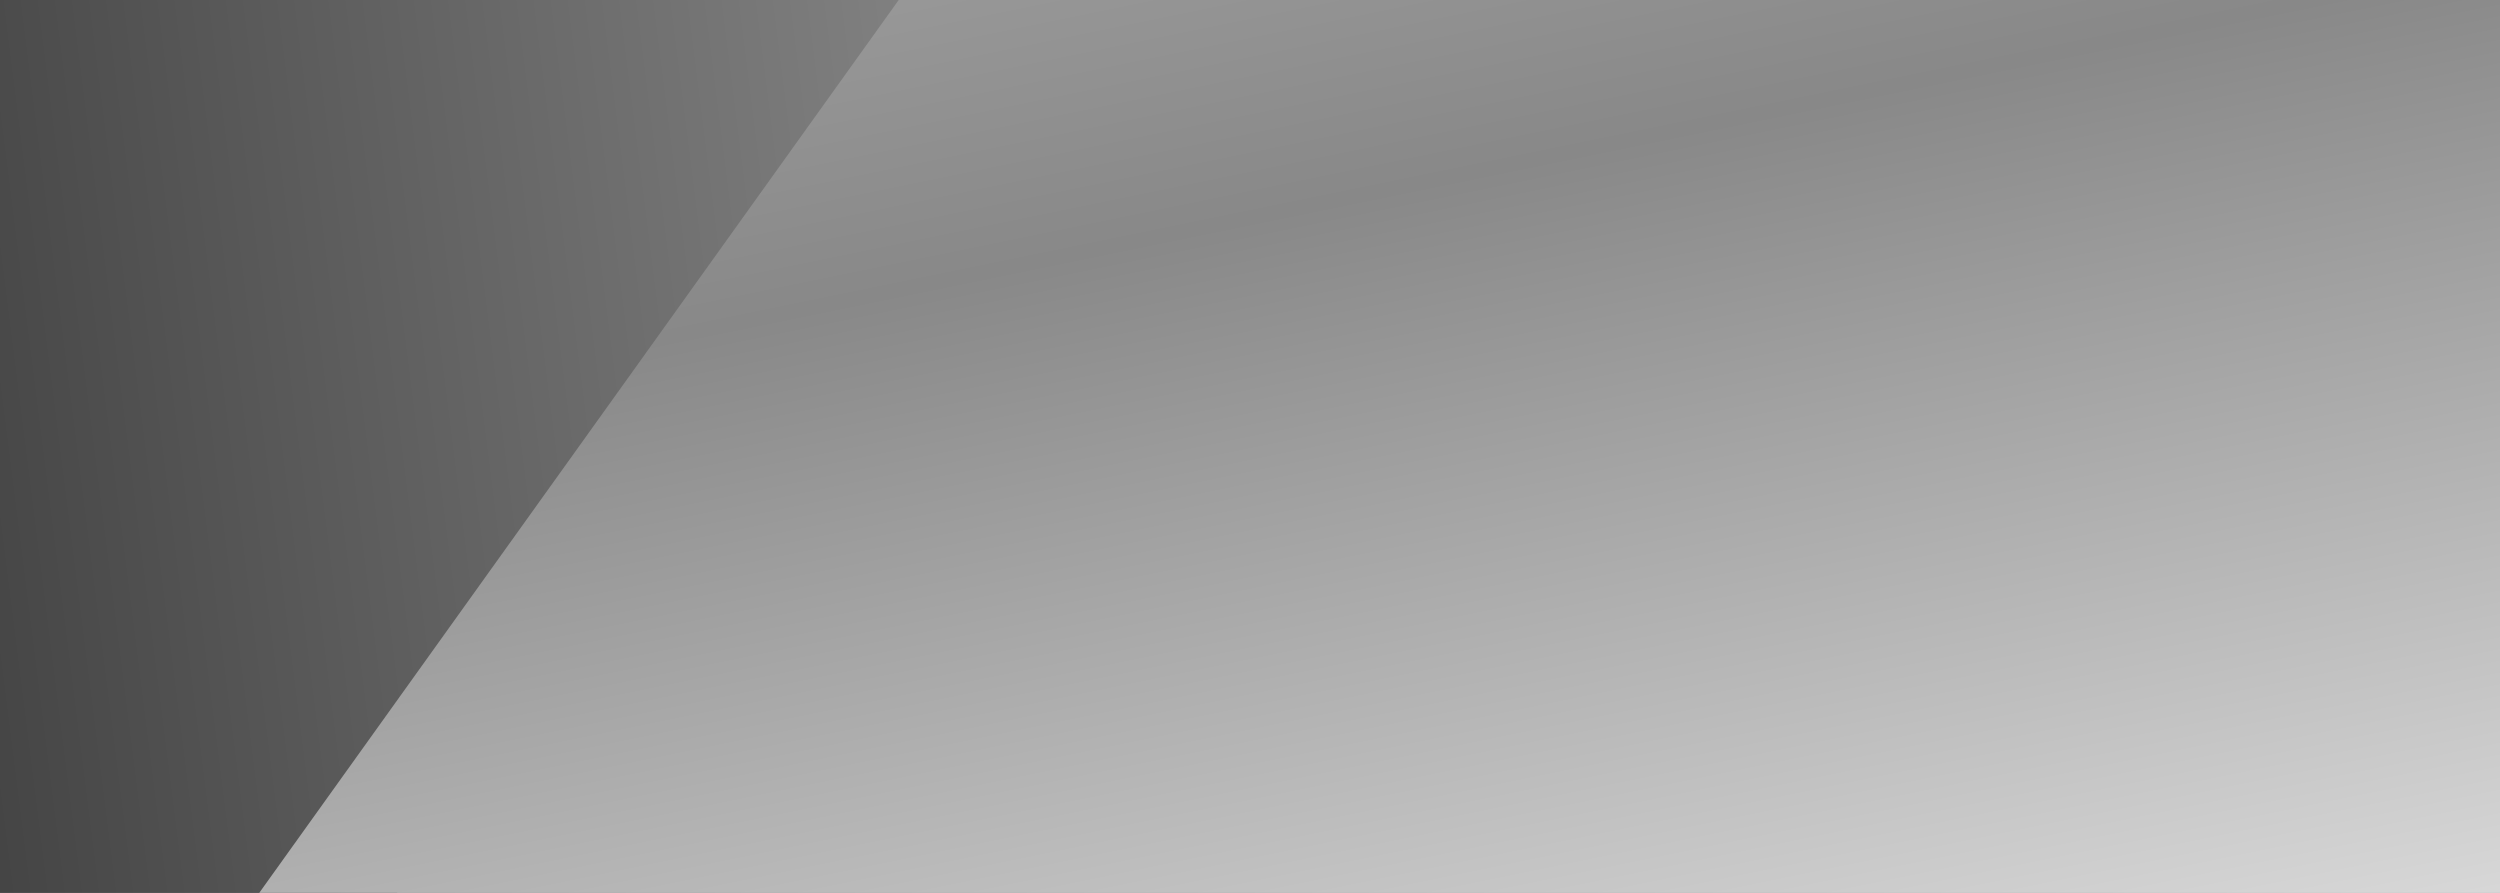
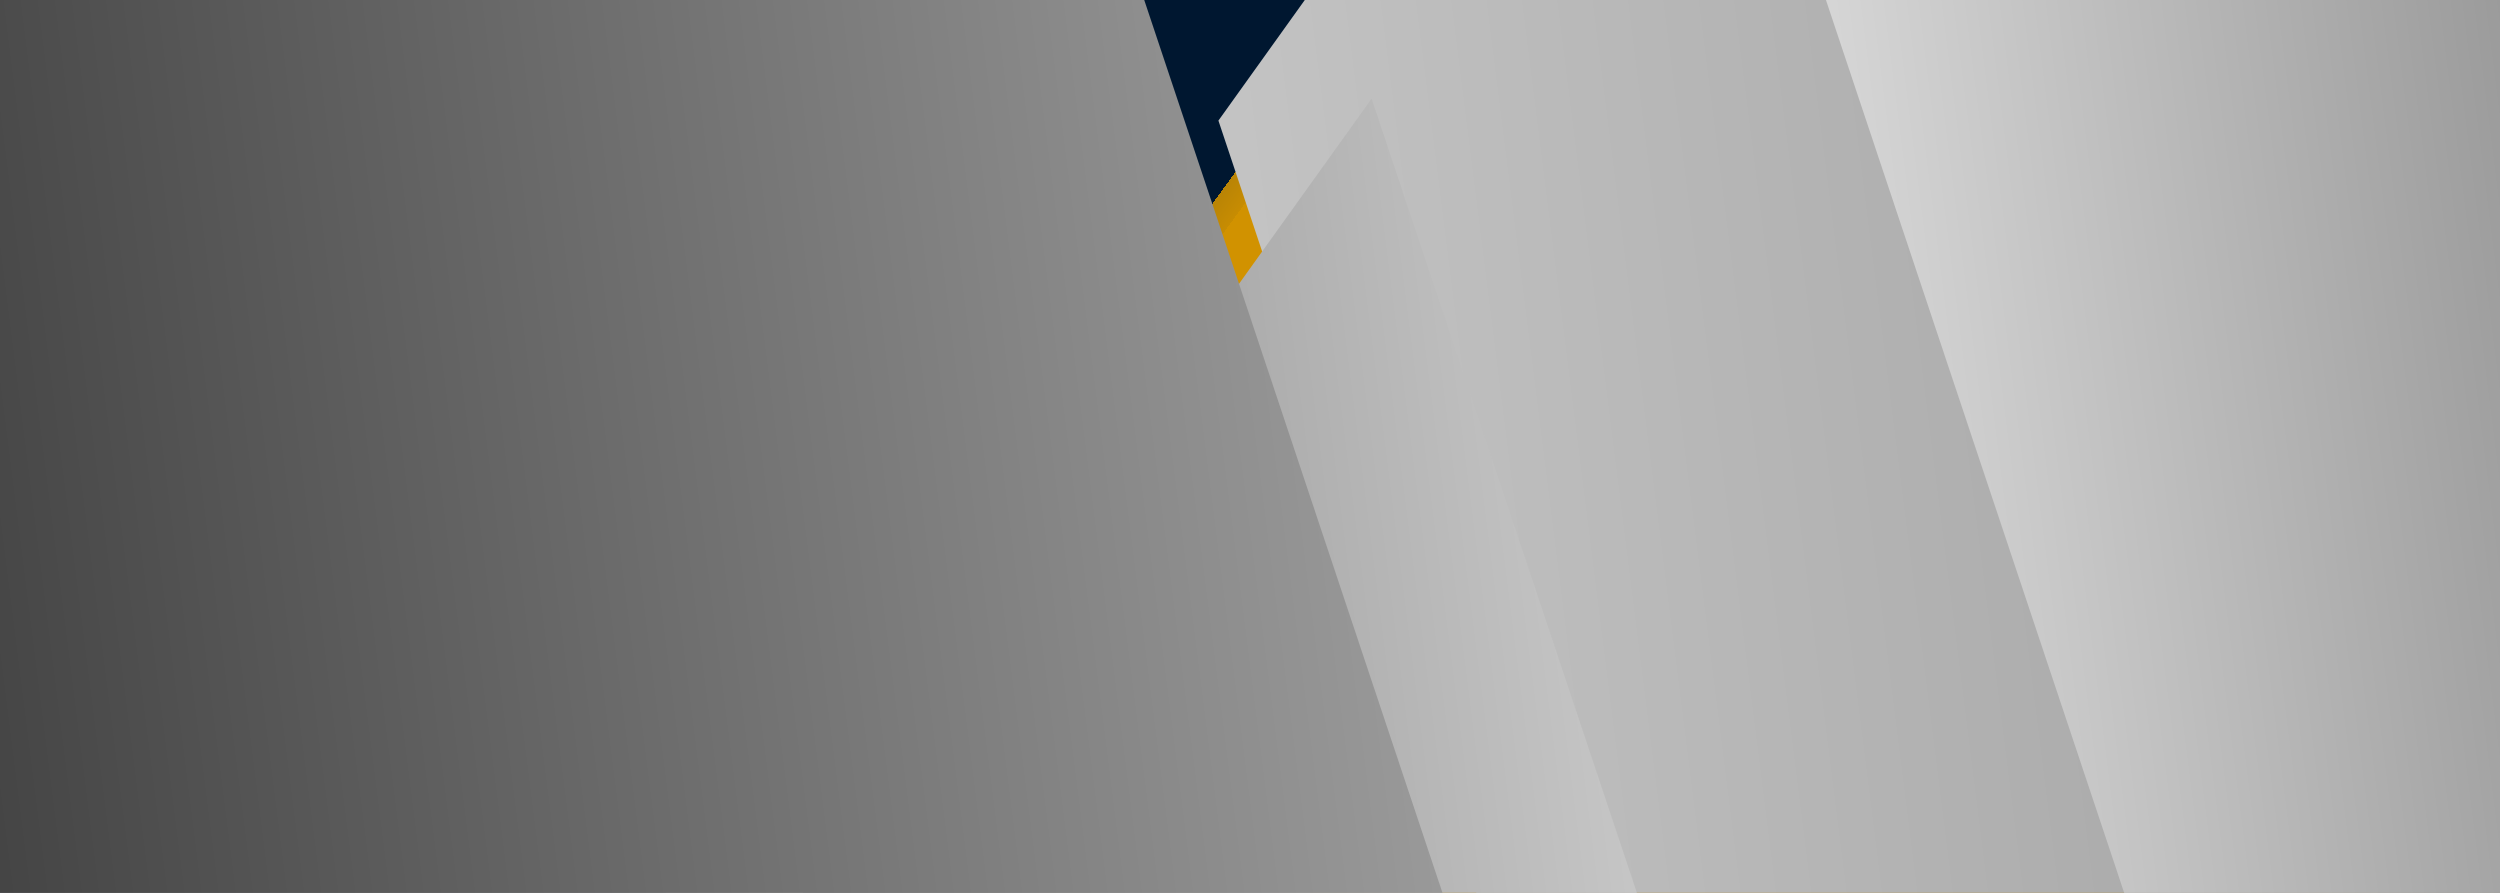
<svg xmlns="http://www.w3.org/2000/svg" xmlns:xlink="http://www.w3.org/1999/xlink" viewBox="0 0 3500 1250">
  <rect x="0" y="0" width="3500" height="1250" fill="#333333" stroke="none" />
  <defs>
    <style>
      .cls-1 {
        fill: url(#linear-gradient);
      }

      .cls-2 {
        isolation: isolate;
      }

      .cls-3 {
        fill: url(#linear-gradient-8);
      }

      .cls-3, .cls-4, .cls-5, .cls-6, .cls-7, .cls-8, .cls-9, .cls-10, .cls-11, .cls-12 {
        mix-blend-mode: overlay;
      }

      .cls-4 {
        fill: url(#linear-gradient-2);
      }

      .cls-5 {
        fill: url(#linear-gradient-3);
      }

      .cls-6 {
        fill: url(#linear-gradient-4);
      }

      .cls-7 {
        fill: url(#linear-gradient-9);
      }

      .cls-8 {
        fill: url(#linear-gradient-6);
      }

      .cls-9 {
        fill: url(#linear-gradient-5);
      }

      .cls-10 {
        fill: url(#linear-gradient-7);
      }

      .cls-11 {
        fill: url(#linear-gradient-10);
      }

      .cls-12 {
        fill: url(#linear-gradient-11);
      }
    </style>
    <linearGradient id="linear-gradient" x1="3218.4" y1="1690.51" x2="259.28" y2="-456.72" gradientTransform="translate(3500 1250) rotate(-180)" gradientUnits="userSpaceOnUse">
      <stop offset="0" stop-color="#001730" />
      <stop offset=".43" stop-color="#001730" />
      <stop offset=".43" stop-color="#232c27" />
      <stop offset=".43" stop-color="#4c431e" />
      <stop offset=".43" stop-color="#705916" />
      <stop offset=".43" stop-color="#8e6a0f" />
      <stop offset=".43" stop-color="#a67909" />
      <stop offset=".43" stop-color="#b98405" />
      <stop offset=".44" stop-color="#c78c02" />
      <stop offset=".44" stop-color="#ce9000" />
      <stop offset=".44" stop-color="#d19200" />
      <stop offset=".52" stop-color="#d19200" />
      <stop offset="1" stop-color="#d19200" />
    </linearGradient>
    <linearGradient id="linear-gradient-2" x1="3667.84" y1="3977.74" x2="3719.7" y2="-5448.79" gradientTransform="translate(2342.93 -3053.42) rotate(82.49)" gradientUnits="userSpaceOnUse">
      <stop offset="0" stop-color="#fff" />
      <stop offset=".62" stop-color="#888" />
      <stop offset="1" stop-color="#fff" />
    </linearGradient>
    <linearGradient id="linear-gradient-3" x1="3139.8" y1="112994.89" x2="4028.78" y2="-48598.37" xlink:href="#linear-gradient-2" />
    <linearGradient id="linear-gradient-4" x1="3632.54" y1="4009.09" x2="3684.4" y2="-5417.45" xlink:href="#linear-gradient-2" />
    <linearGradient id="linear-gradient-5" x1="3410.93" y1="7516.08" x2="3455.18" y2="-526.41" xlink:href="#linear-gradient-2" />
    <linearGradient id="linear-gradient-6" x1="3882.92" y1="5465.94" x2="3902.12" y2="1975.64" gradientTransform="translate(-1652.85 5112.47) rotate(-97.51)" xlink:href="#linear-gradient-2" />
    <linearGradient id="linear-gradient-7" x1="3815.36" y1="9203.61" x2="3843.05" y2="4169.97" gradientTransform="translate(-1652.85 5112.47) rotate(-97.51)" xlink:href="#linear-gradient-2" />
    <linearGradient id="linear-gradient-8" x1="5020.92" y1="7448.63" x2="5049.53" y2="2248.2" gradientTransform="translate(-2401.28 6157.49) rotate(-97.51)" gradientUnits="userSpaceOnUse">
      <stop offset="0" stop-color="#fff" />
      <stop offset="1" stop-color="#242424" />
    </linearGradient>
    <linearGradient id="linear-gradient-9" x1="983.16" y1="8231.51" x2="1035.02" y2="-1194.87" gradientTransform="translate(2320.2 -3069.67) rotate(168.73) scale(1 -1)" xlink:href="#linear-gradient-2" />
    <linearGradient id="linear-gradient-10" x1="184.45" y1="8258.69" x2="236.31" y2="-1167.83" gradientTransform="translate(2320.2 -3069.67) rotate(168.73) scale(1 -1)" xlink:href="#linear-gradient-2" />
    <linearGradient id="linear-gradient-11" x1="6450.83" y1="4950.14" x2="6478.52" y2="-83.41" gradientTransform="translate(-4123.98 3342.65) rotate(-11.27) scale(1 -1)" xlink:href="#linear-gradient-2" />
  </defs>
  <g class="cls-2">
    <g id="Layer_1" data-name="Layer 1">
      <rect class="cls-1" width="3500" height="1250" />
      <g>
        <g>
          <g>
            <polygon class="cls-4" points="2066.92 1250 3500 1250 3500 0 1826.71 0 1705.78 168.85 2066.92 1250" />
            <polygon class="cls-5" points="931.47 1250 1834.62 1250 1547.36 390.04 931.47 1250" />
          </g>
          <g>
-             <polygon class="cls-6" points="2754.05 1250 3500 208.44 3500 0 2011.82 0 2429.36 1250 2754.05 1250" />
            <polygon class="cls-9" points="0 1250 1338.87 1250 921.33 0 196.44 0 0 274.29 0 1250" />
          </g>
          <g>
            <polygon class="cls-8" points="1123.95 1250 2291.68 1250 1920.27 138.11 1123.95 1250" />
            <polygon class="cls-10" points="3500 1250 3500 0 2556.33 0 2973.87 1250 3500 1250" />
          </g>
          <polygon class="cls-3" points="0 1250 2019.46 1250 1601.92 0 0 0 0 1250" />
        </g>
        <g>
-           <polygon class="cls-7" points="3500 1250 3500 0 1450.66 0 555.42 1250 3500 1250" />
-           <polygon class="cls-11" points="3500 1250 3500 0 3080.92 0 2185.69 1250 3500 1250" />
-           <polygon class="cls-12" points="3500 1250 3500 0 1258.18 0 362.95 1250 3500 1250" />
-         </g>
+           </g>
      </g>
    </g>
  </g>
</svg>